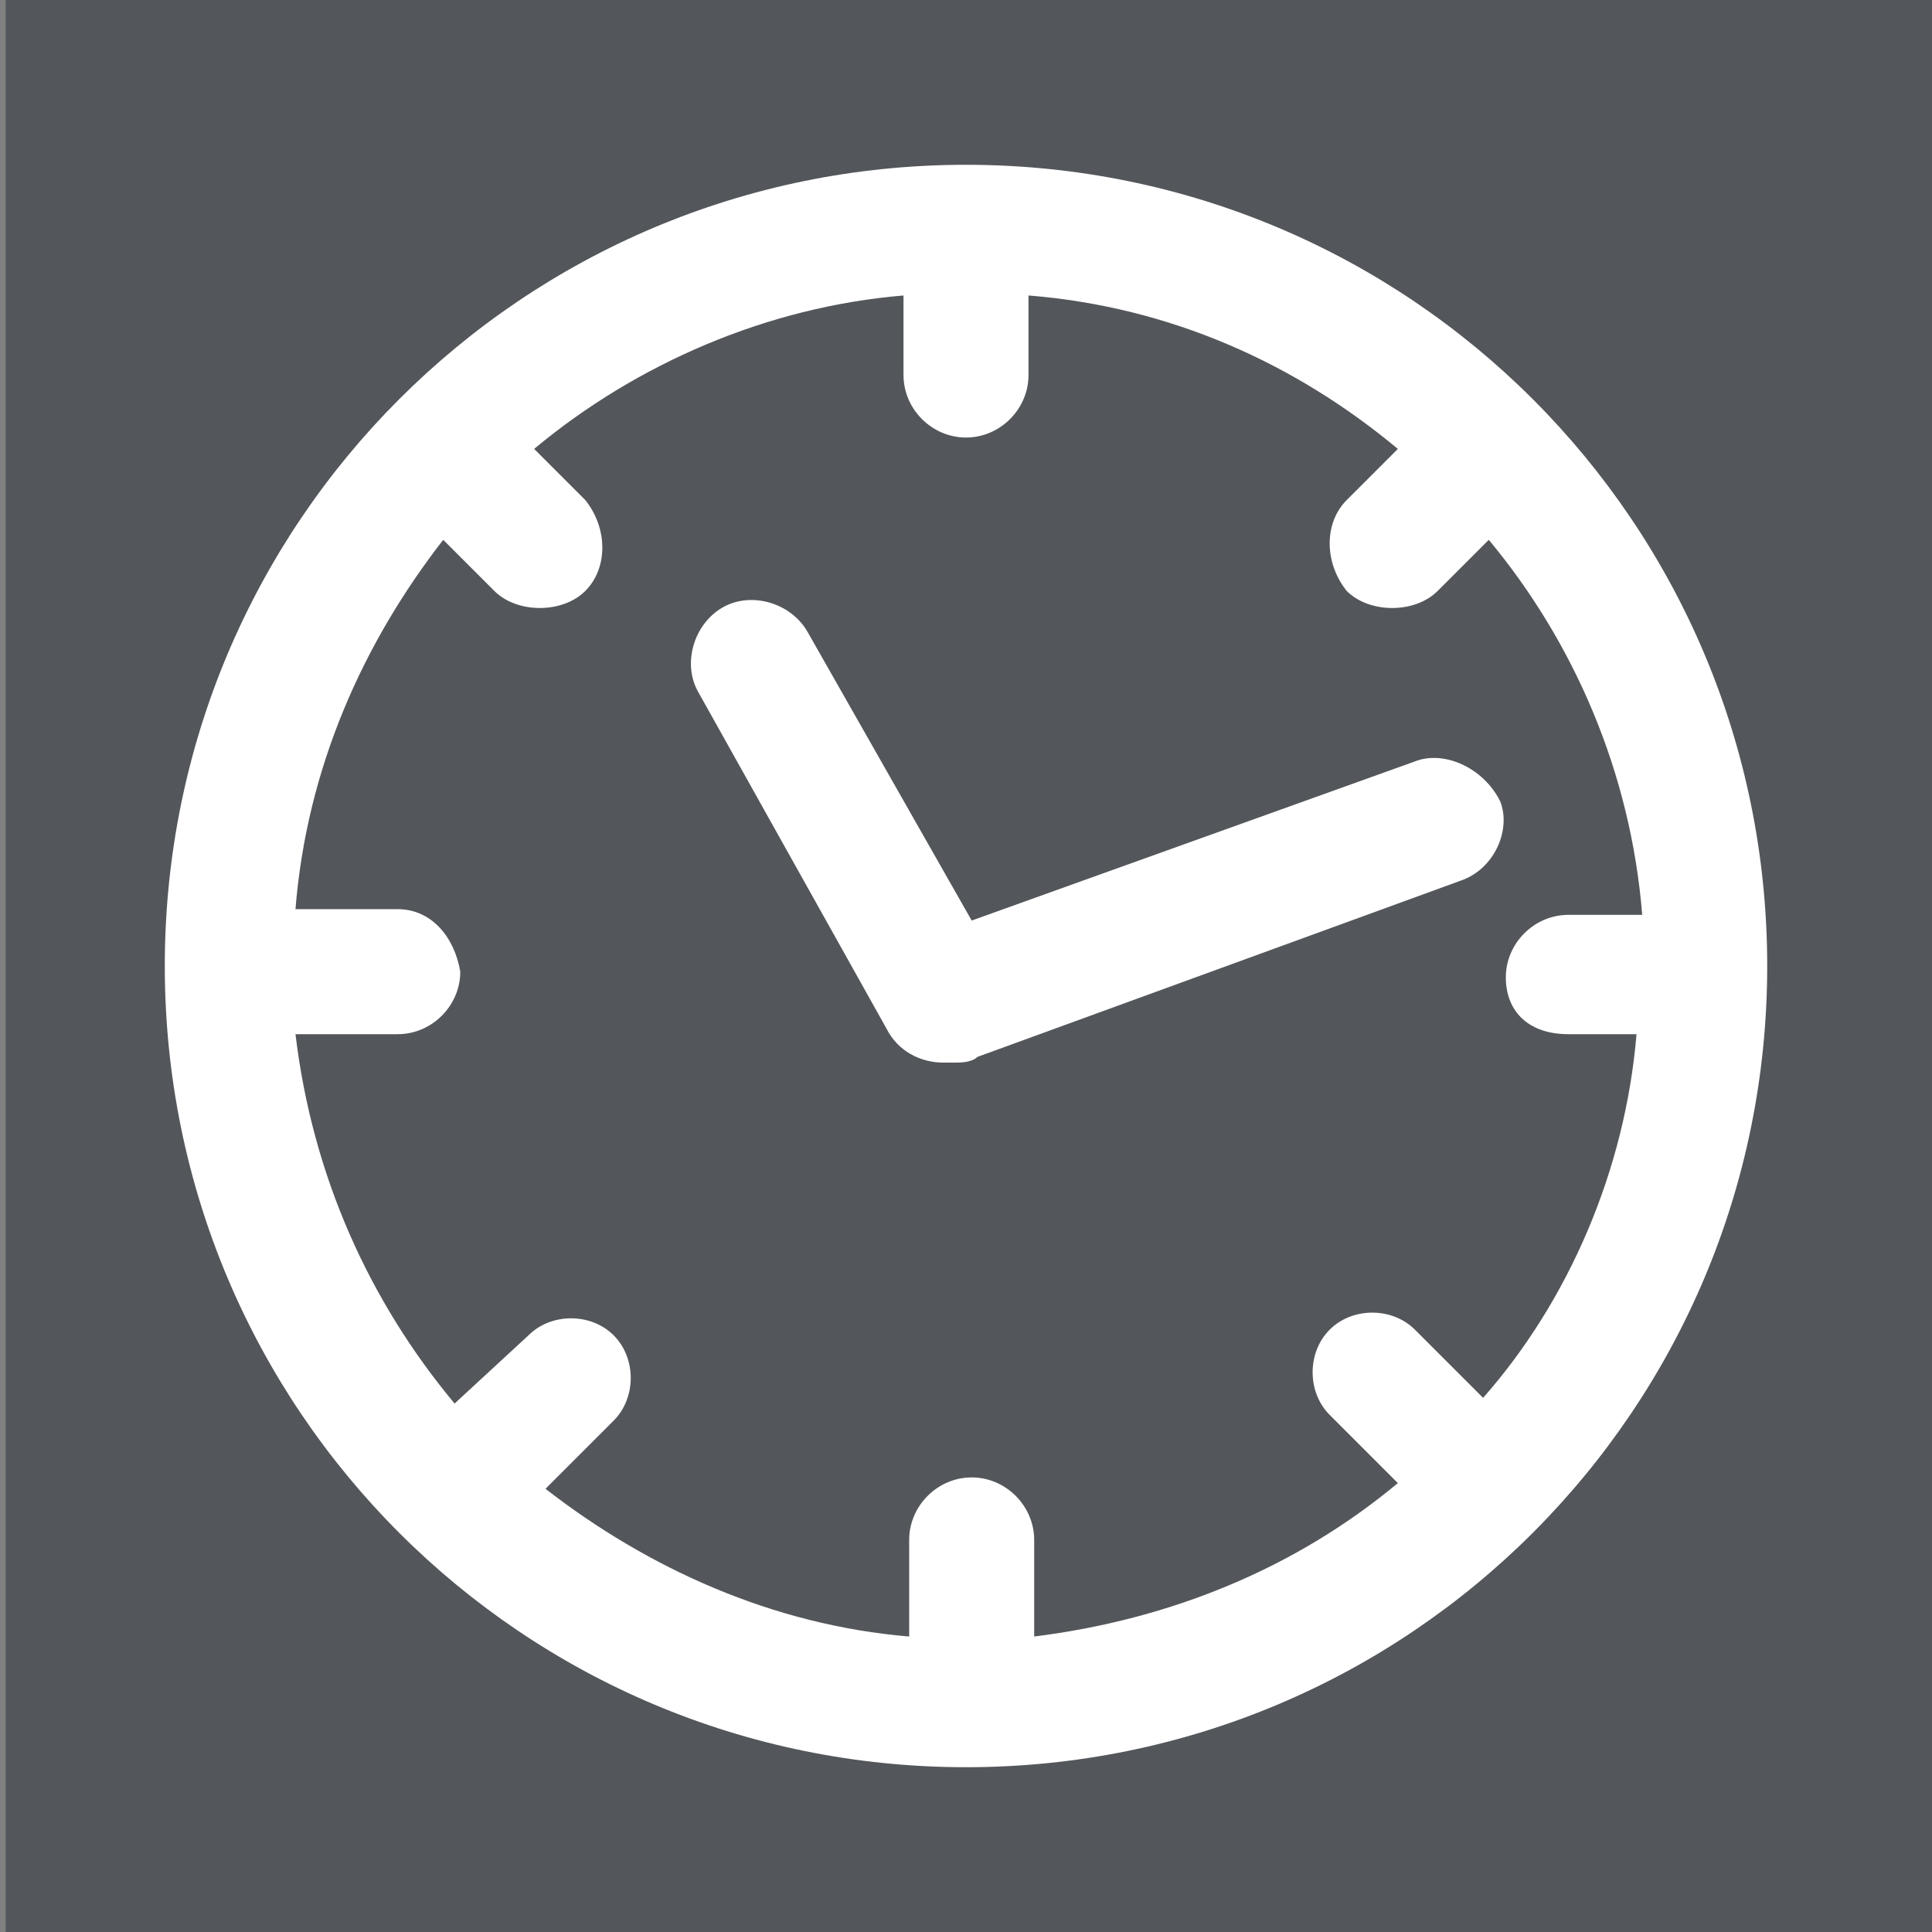
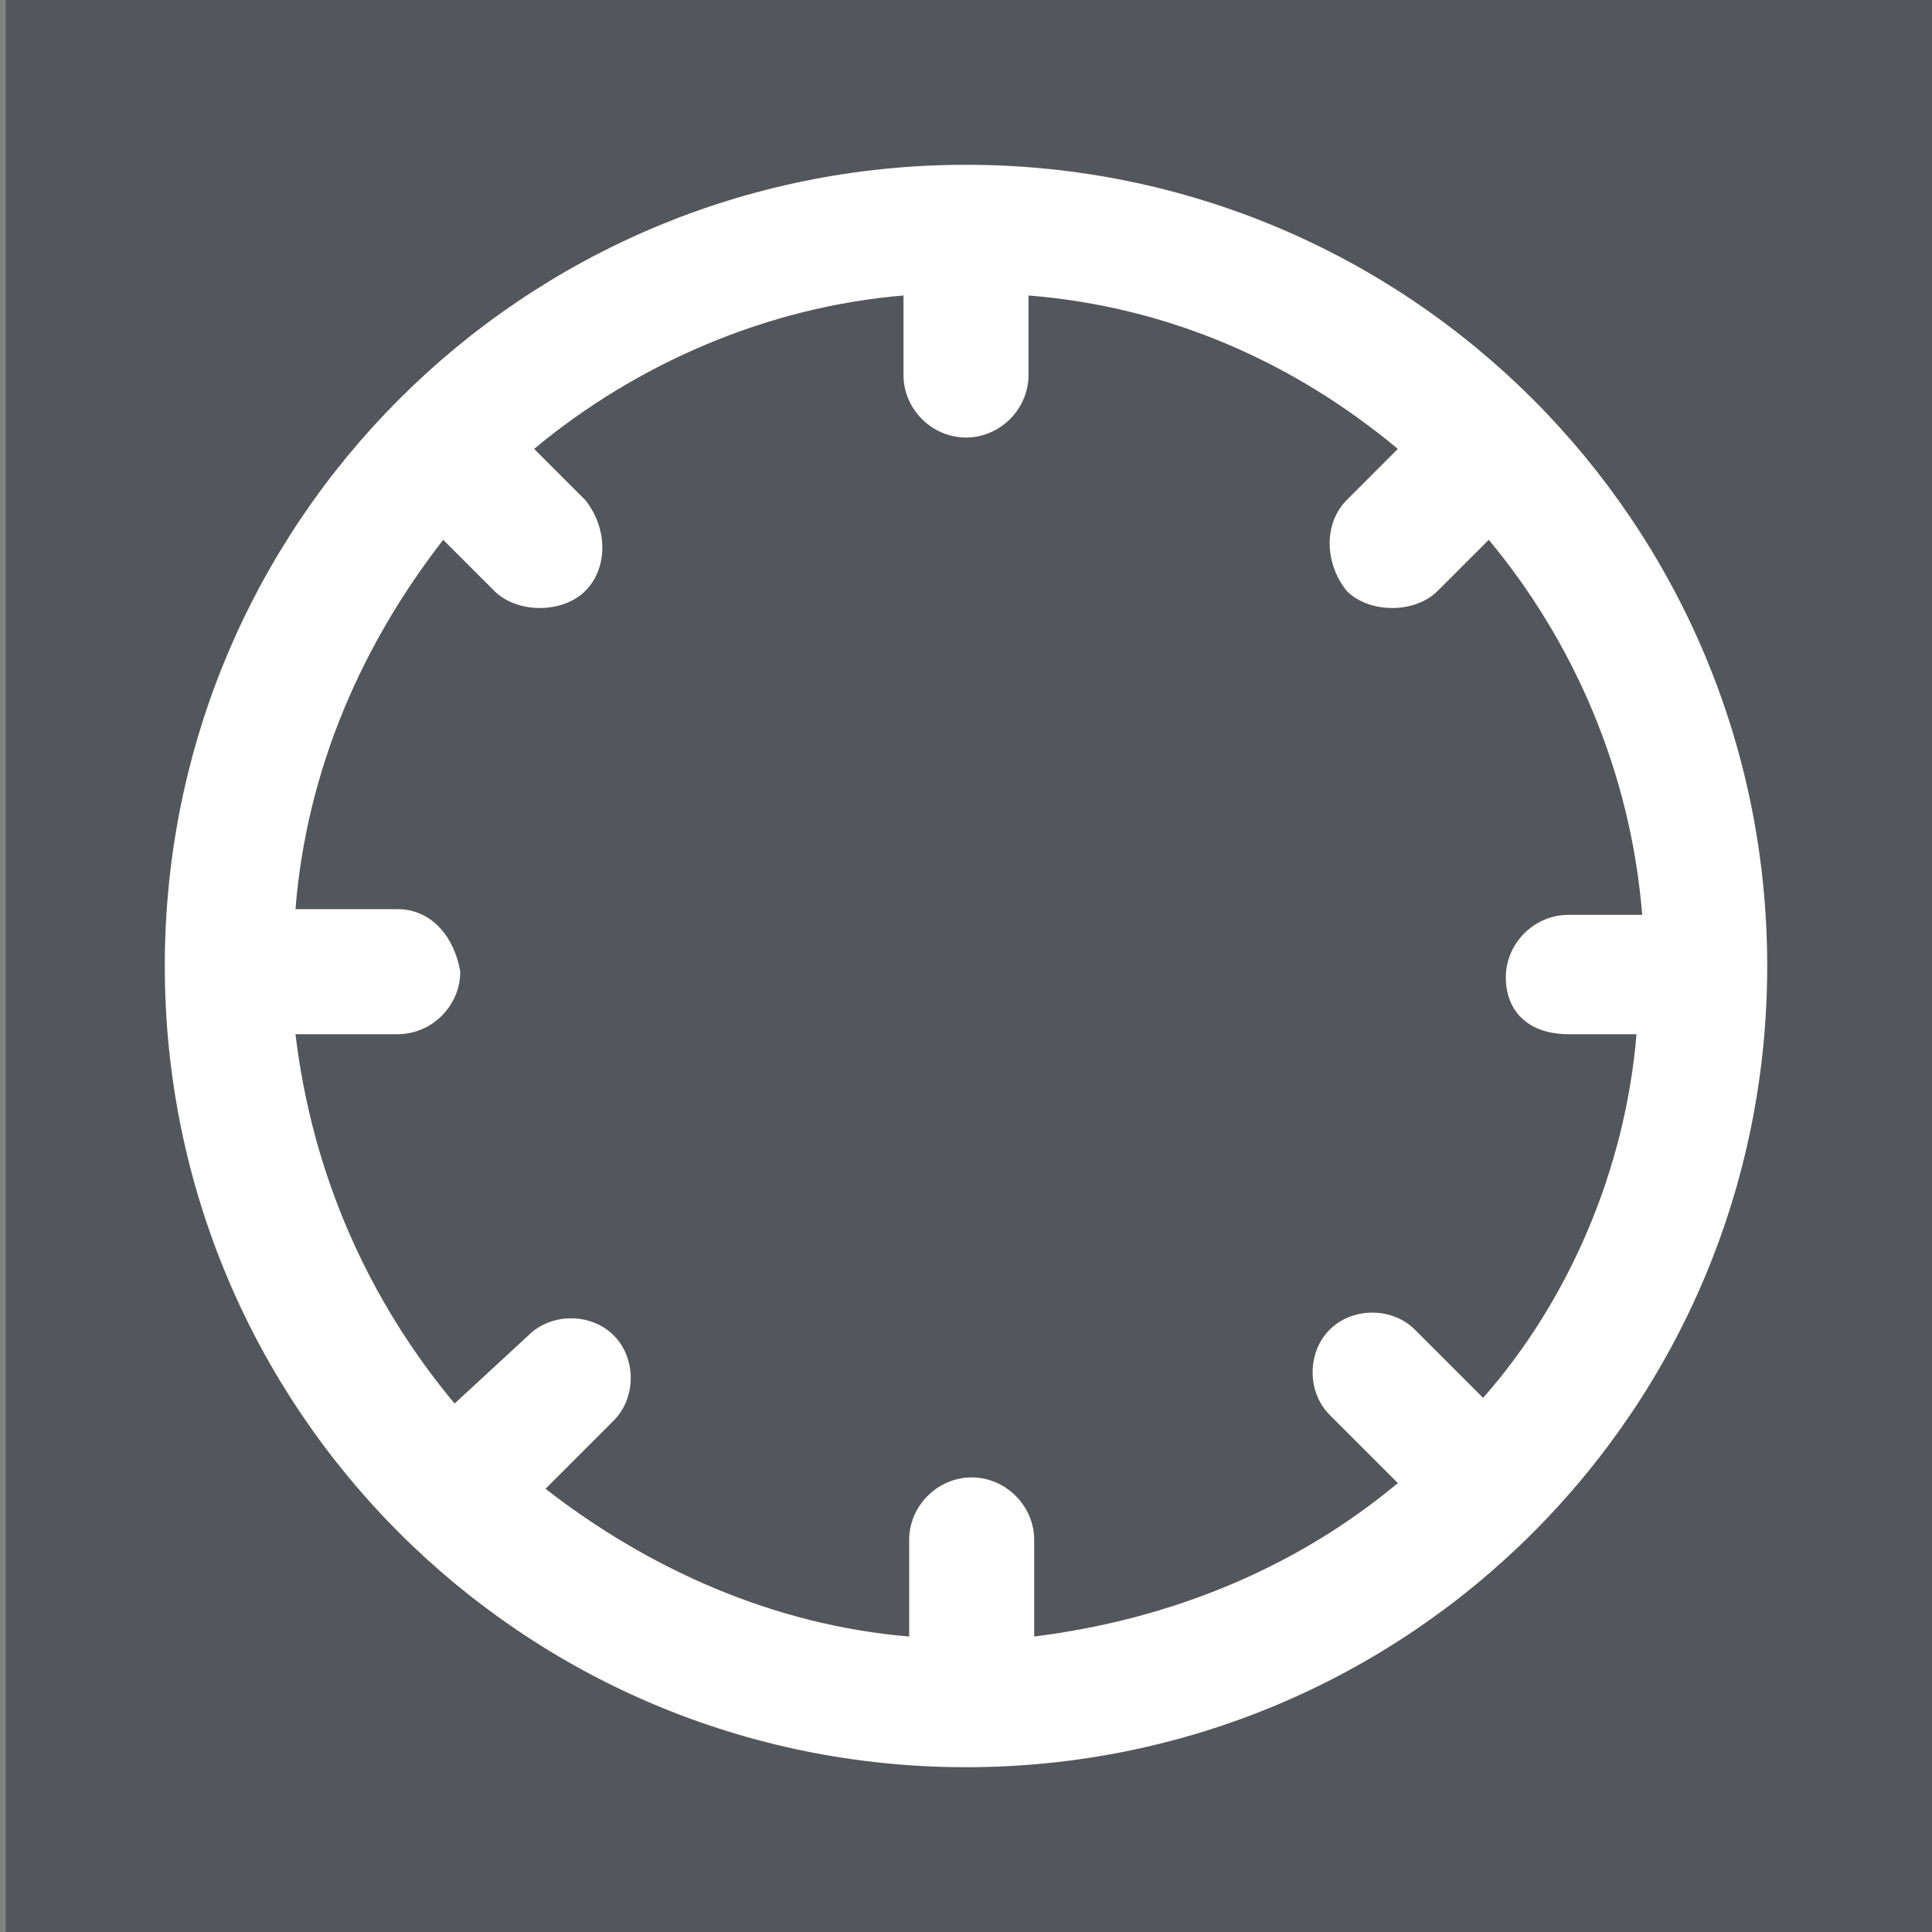
<svg xmlns="http://www.w3.org/2000/svg" version="1.1" id="Layer_1" x="0px" y="0px" viewBox="0 0 34 34" style="enable-background:new 0 0 34 34;" xml:space="preserve">
  <rect x="0" y="0" width="34" height="34" fill="#808080" stroke="none" />
  <style type="text/css">
	.st0{fill:#53565A;}
	.st1{fill:#FFFFFF;}
</style>
  <rect x="0.1" y="0" class="st0" width="34" height="34" />
  <path class="st1" d="M17,2.9C9.2,2.9,2.9,9.2,2.9,17S9.2,31.1,17,31.1S31.1,24.8,31.1,17S24.8,2.9,17,2.9z M27.6,18.2h1.2  c-0.2,2.4-1.2,4.7-2.7,6.4l-1.2-1.2c-0.4-0.4-1.1-0.4-1.5,0s-0.4,1.1,0,1.5l1.2,1.2c-1.8,1.5-4,2.4-6.4,2.7v-1.7  c0-0.6-0.5-1.1-1.1-1.1c-0.6,0-1.1,0.5-1.1,1.1v1.7c-2.4-0.2-4.6-1.2-6.4-2.6l1.2-1.2c0.4-0.4,0.4-1.1,0-1.5c-0.4-0.4-1.1-0.4-1.5,0  L8,24.7c-1.5-1.8-2.5-4-2.8-6.5H7c0.6,0,1.1-0.5,1.1-1.1C8,16.5,7.6,16,7,16H5.2c0.2-2.5,1.2-4.7,2.6-6.5l0.9,0.9  c0.2,0.2,0.5,0.3,0.8,0.3c0.3,0,0.6-0.1,0.8-0.3c0.4-0.4,0.4-1.1,0-1.6L9.4,7.9c1.8-1.5,4.1-2.5,6.5-2.7v1.4c0,0.6,0.5,1.1,1.1,1.1  s1.1-0.5,1.1-1.1V5.2c2.5,0.2,4.7,1.2,6.5,2.7l-0.9,0.9c-0.4,0.4-0.4,1.1,0,1.6c0.2,0.2,0.5,0.3,0.8,0.3c0.3,0,0.6-0.1,0.8-0.3  l0.9-0.9c1.5,1.8,2.5,4.1,2.7,6.6h-1.3c-0.6,0-1.1,0.5-1.1,1.1S26.9,18.2,27.6,18.2L27.6,18.2z" />
-   <path class="st1" d="M24.9,13.4l-7.8,2.8l-2.9-5.1c-0.3-0.5-1-0.7-1.5-0.4c-0.5,0.3-0.7,1-0.4,1.5l3.3,5.9c0.2,0.4,0.6,0.6,1,0.6  c0,0,0.1,0,0.1,0h0.1c0.1,0,0.3,0,0.4-0.1l8.5-3.1c0.6-0.2,0.9-0.9,0.7-1.4C26.1,13.5,25.4,13.2,24.9,13.4L24.9,13.4z" />
</svg>